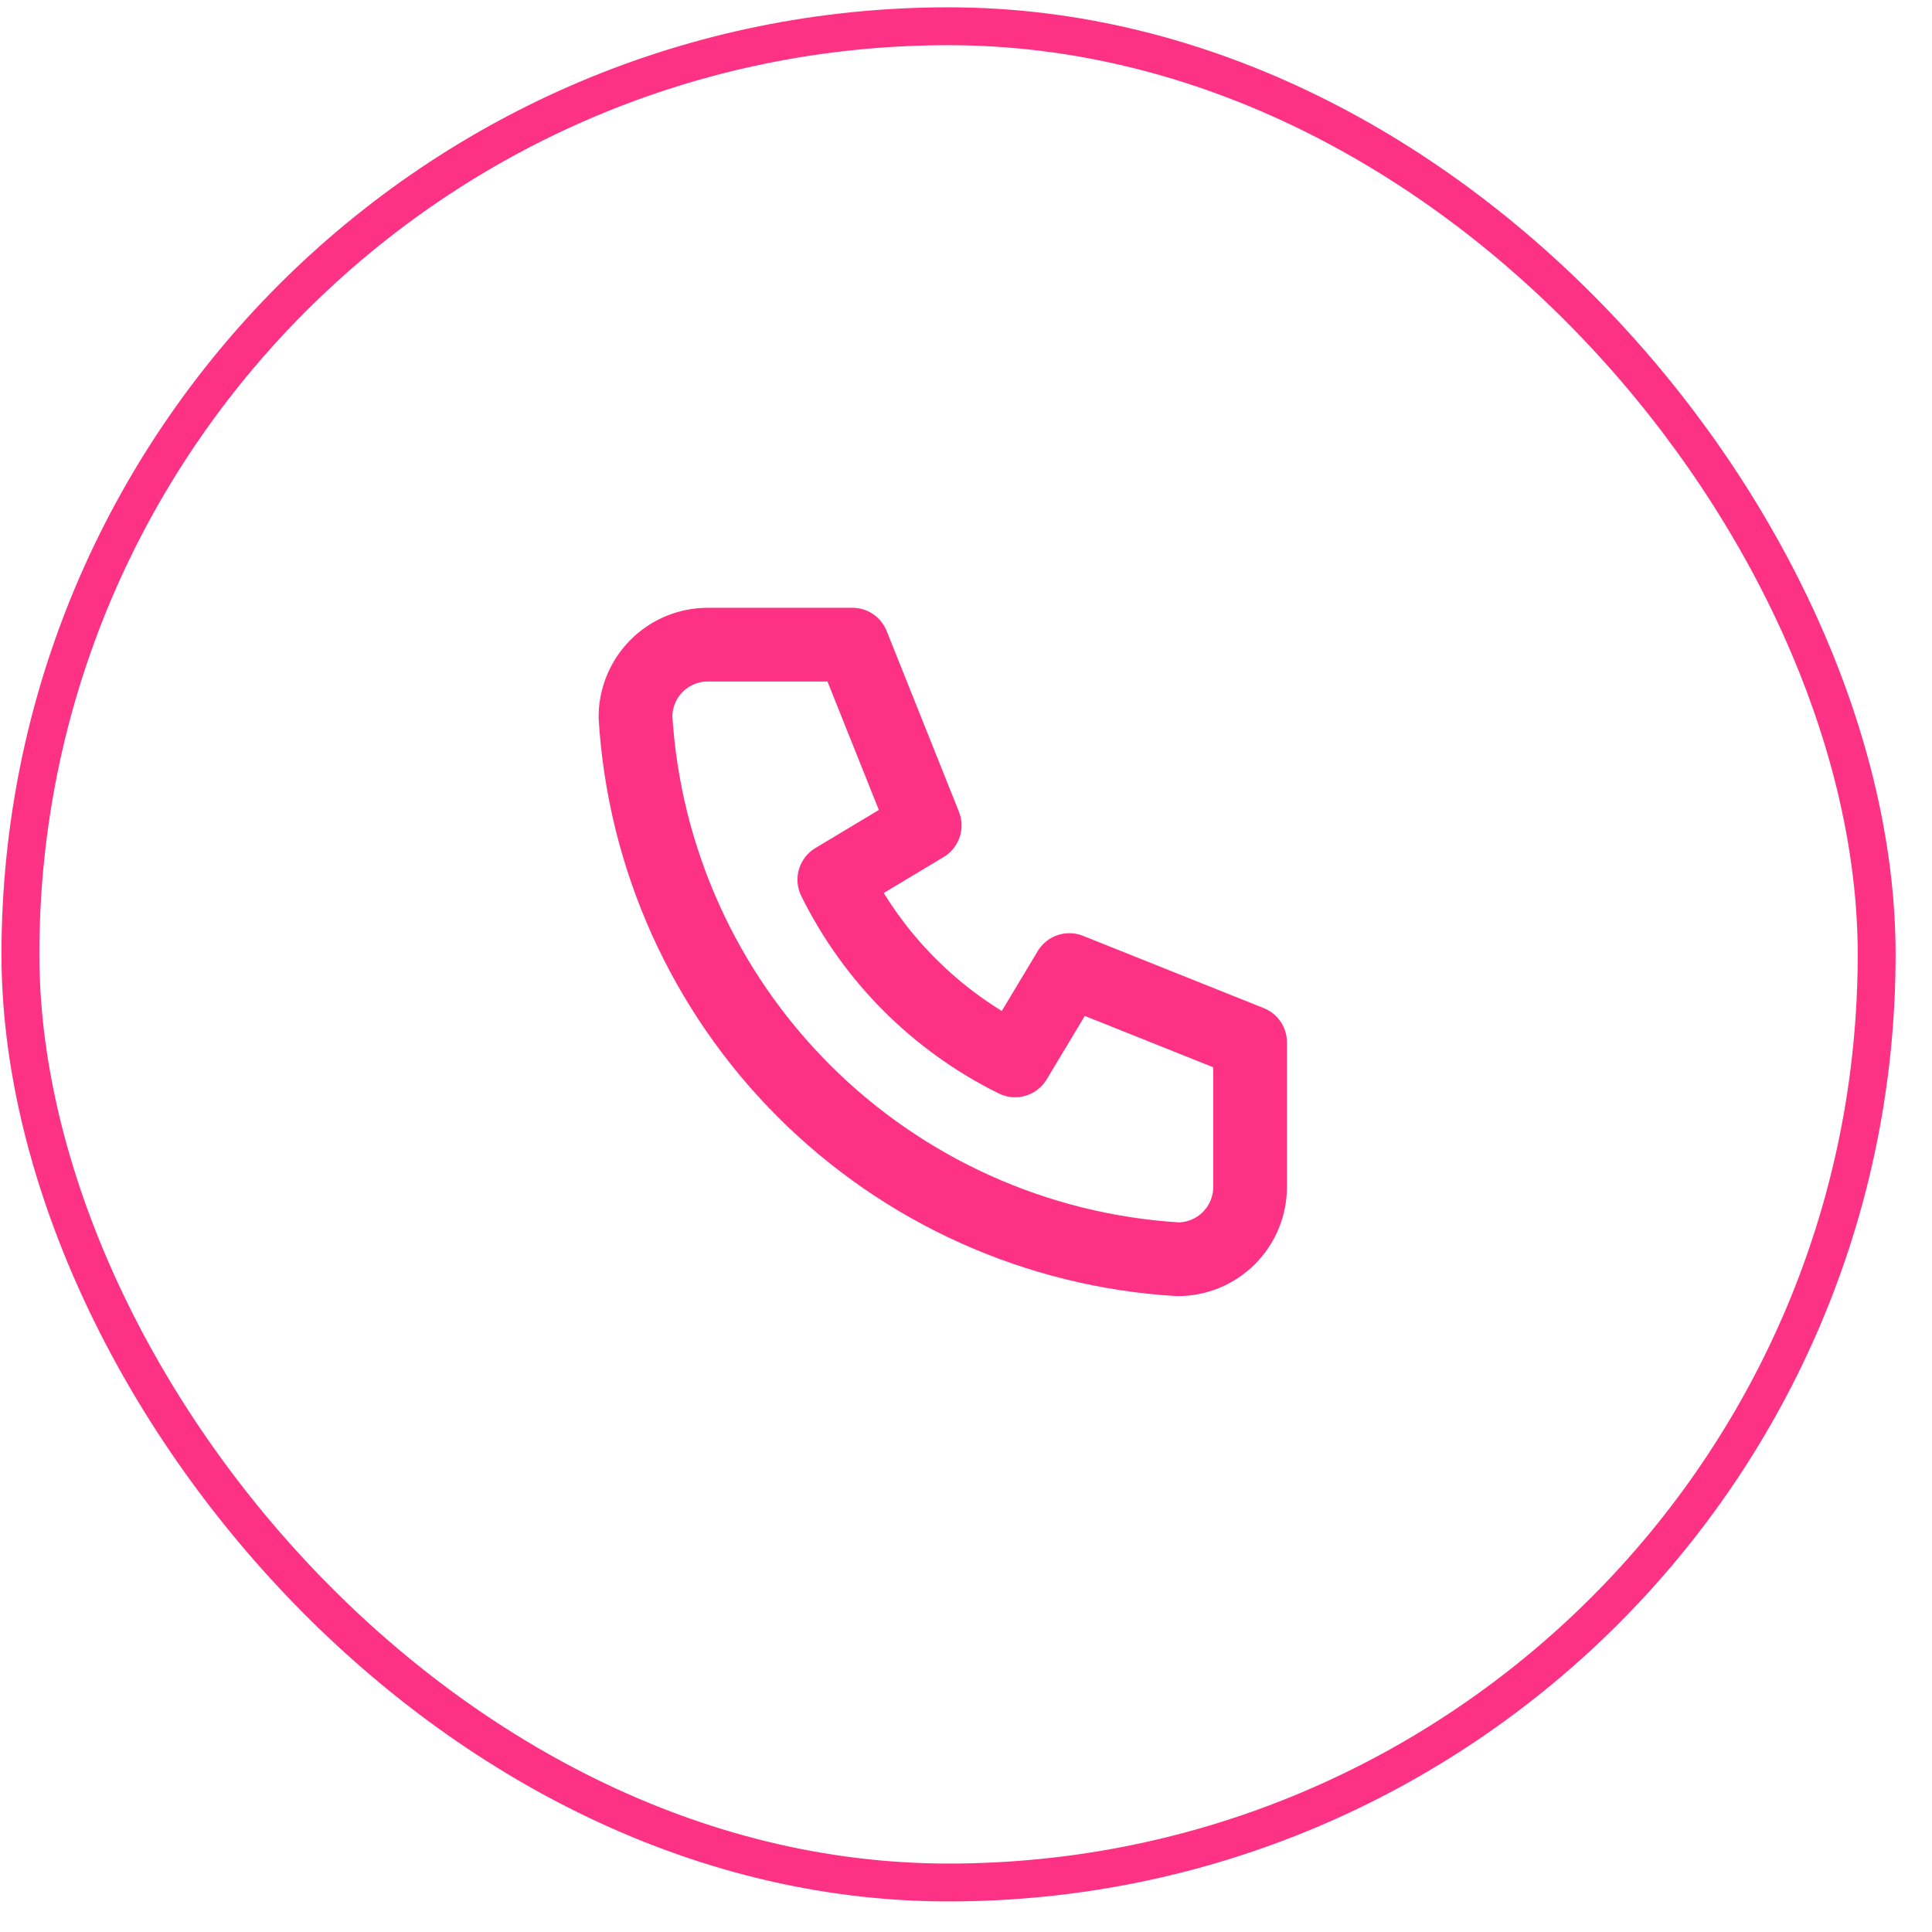
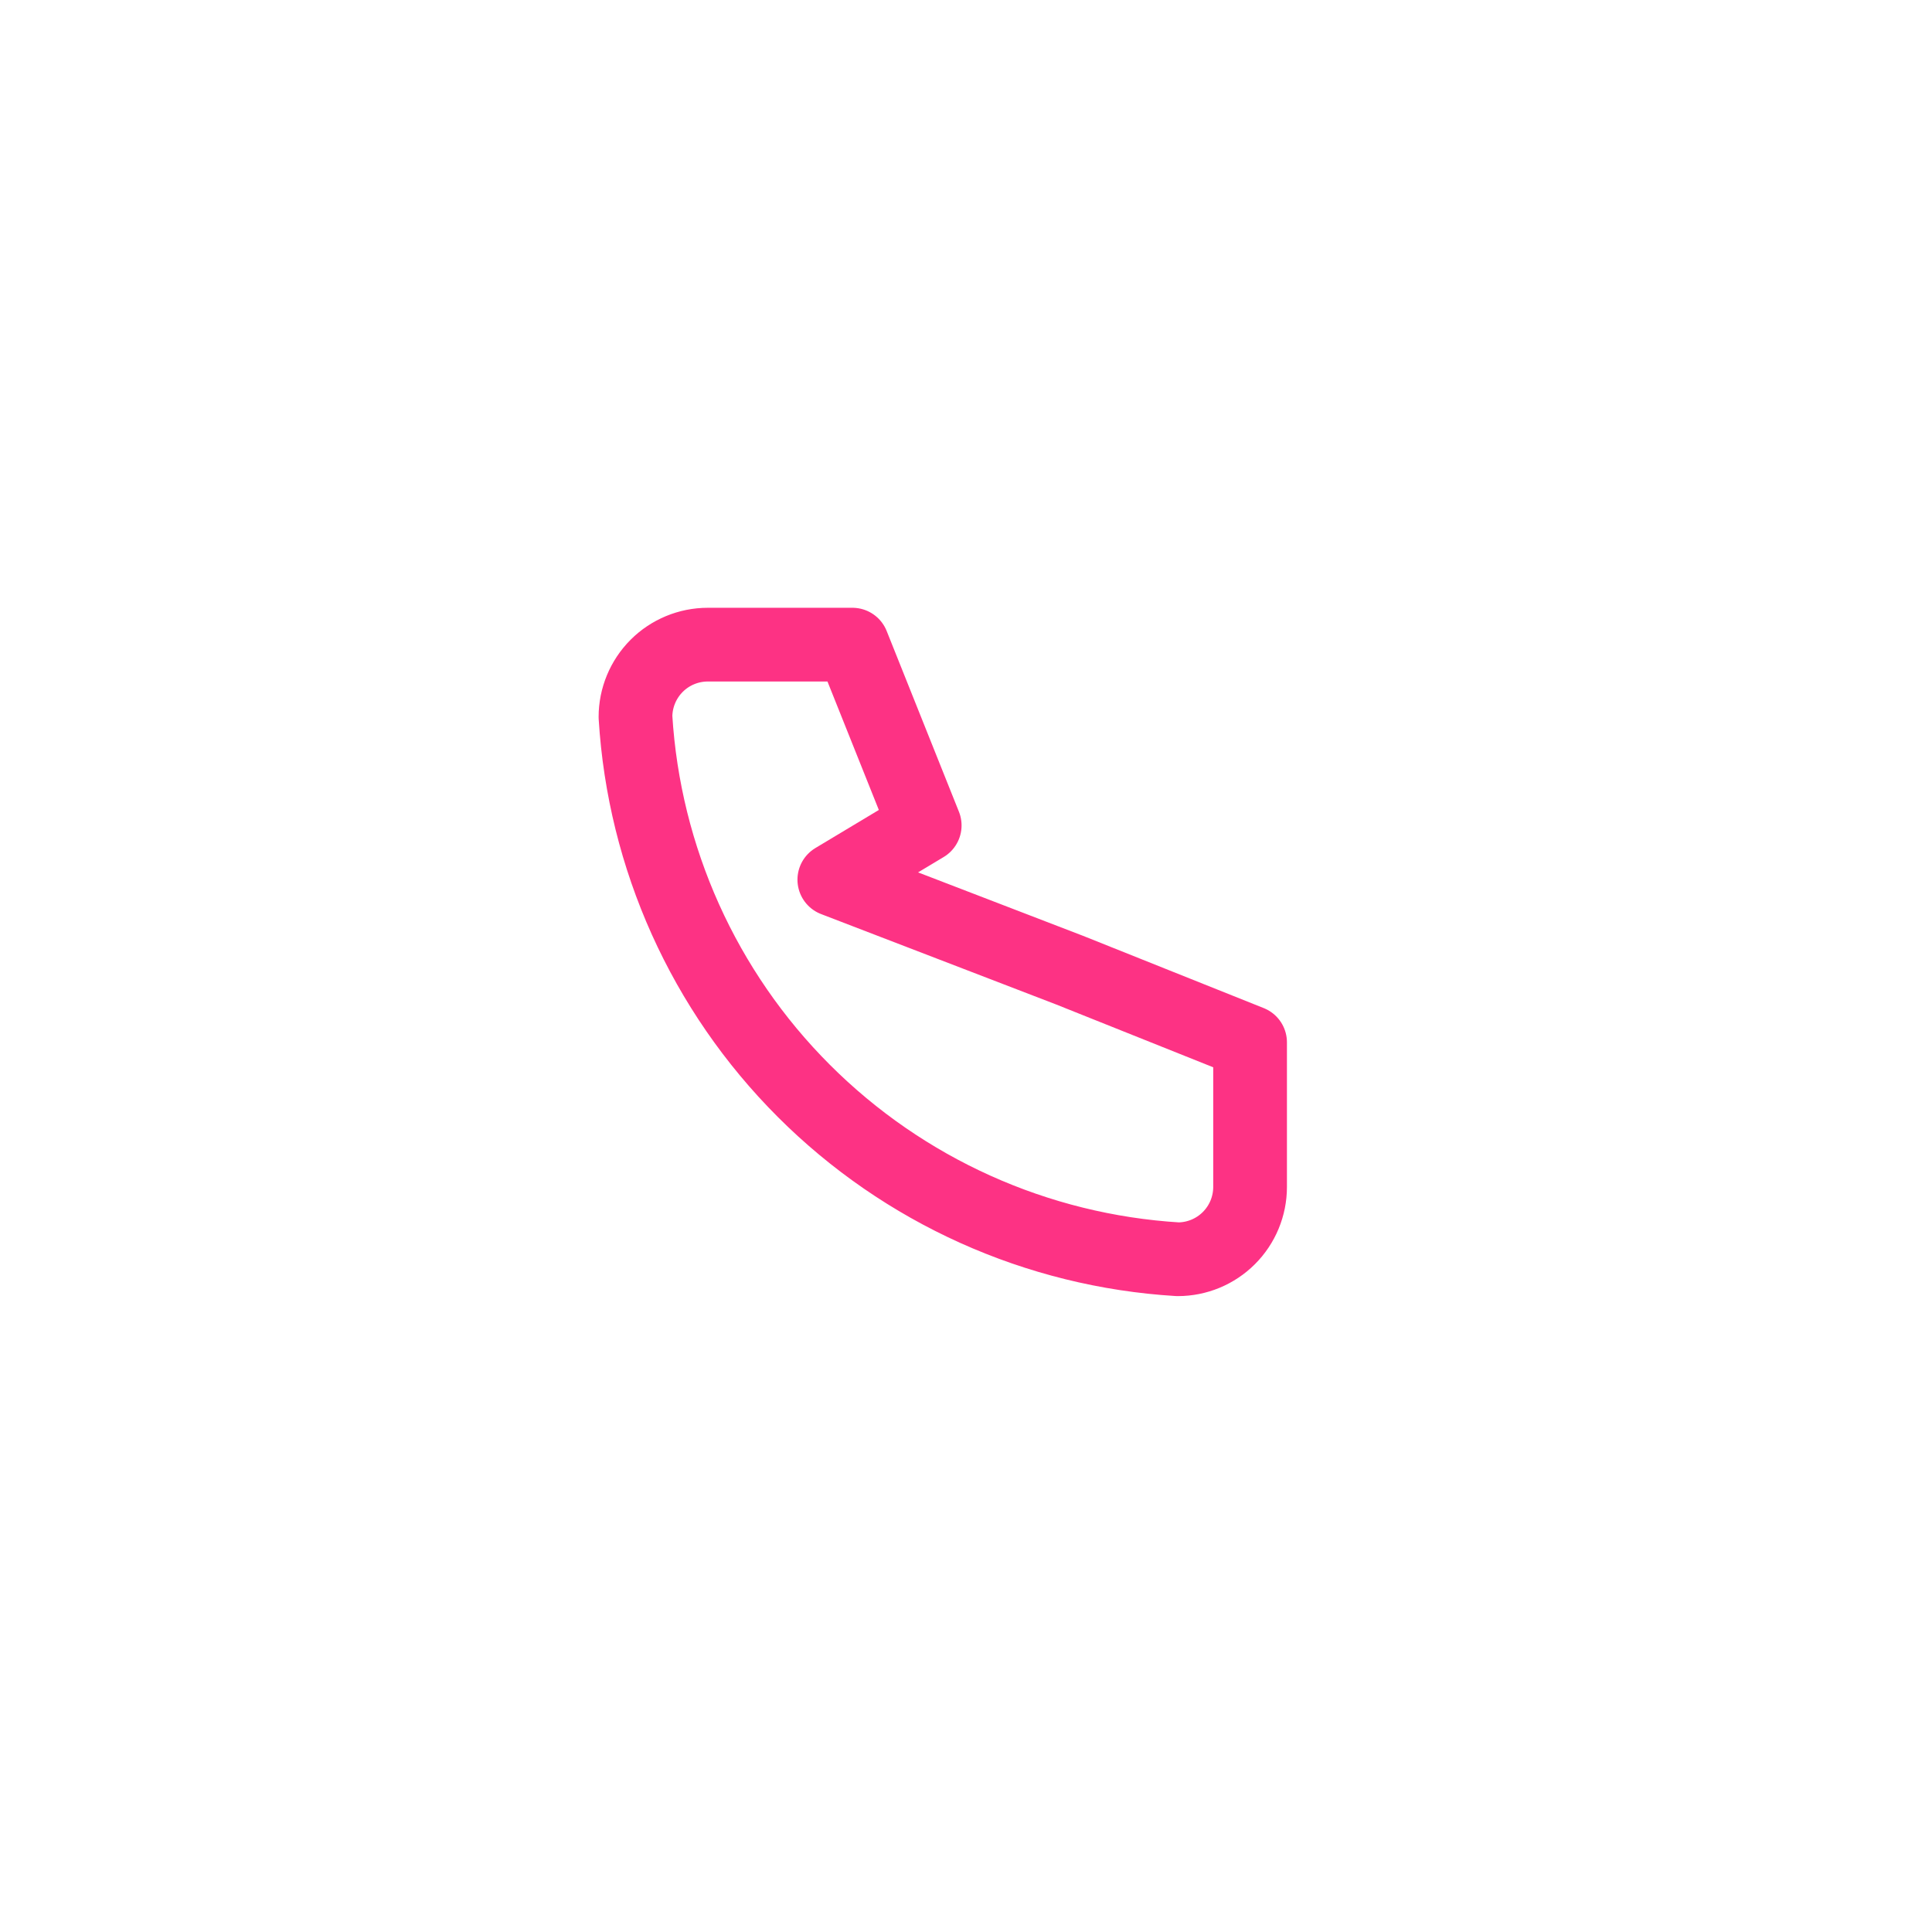
<svg xmlns="http://www.w3.org/2000/svg" width="51" height="51" viewBox="0 0 51 51" fill="none">
-   <rect x="0.539" y="0.693" width="49" height="49" rx="24.5" stroke="#FD3284" />
-   <path d="M18.684 17.017H22.502L24.41 21.789L22.024 23.221C23.046 25.293 24.724 26.97 26.796 27.992L28.228 25.607L32.999 27.515V31.333C32.999 31.839 32.798 32.324 32.44 32.682C32.082 33.04 31.597 33.241 31.091 33.241C27.368 33.015 23.857 31.434 21.22 28.797C18.582 26.16 17.002 22.649 16.775 18.926C16.775 18.42 16.977 17.934 17.334 17.576C17.692 17.218 18.178 17.017 18.684 17.017Z" stroke="#FD3284" stroke-width="1.946" stroke-linecap="round" stroke-linejoin="round" />
+   <path d="M18.684 17.017H22.502L24.41 21.789L22.024 23.221L28.228 25.607L32.999 27.515V31.333C32.999 31.839 32.798 32.324 32.44 32.682C32.082 33.04 31.597 33.241 31.091 33.241C27.368 33.015 23.857 31.434 21.22 28.797C18.582 26.16 17.002 22.649 16.775 18.926C16.775 18.42 16.977 17.934 17.334 17.576C17.692 17.218 18.178 17.017 18.684 17.017Z" stroke="#FD3284" stroke-width="1.946" stroke-linecap="round" stroke-linejoin="round" />
</svg>